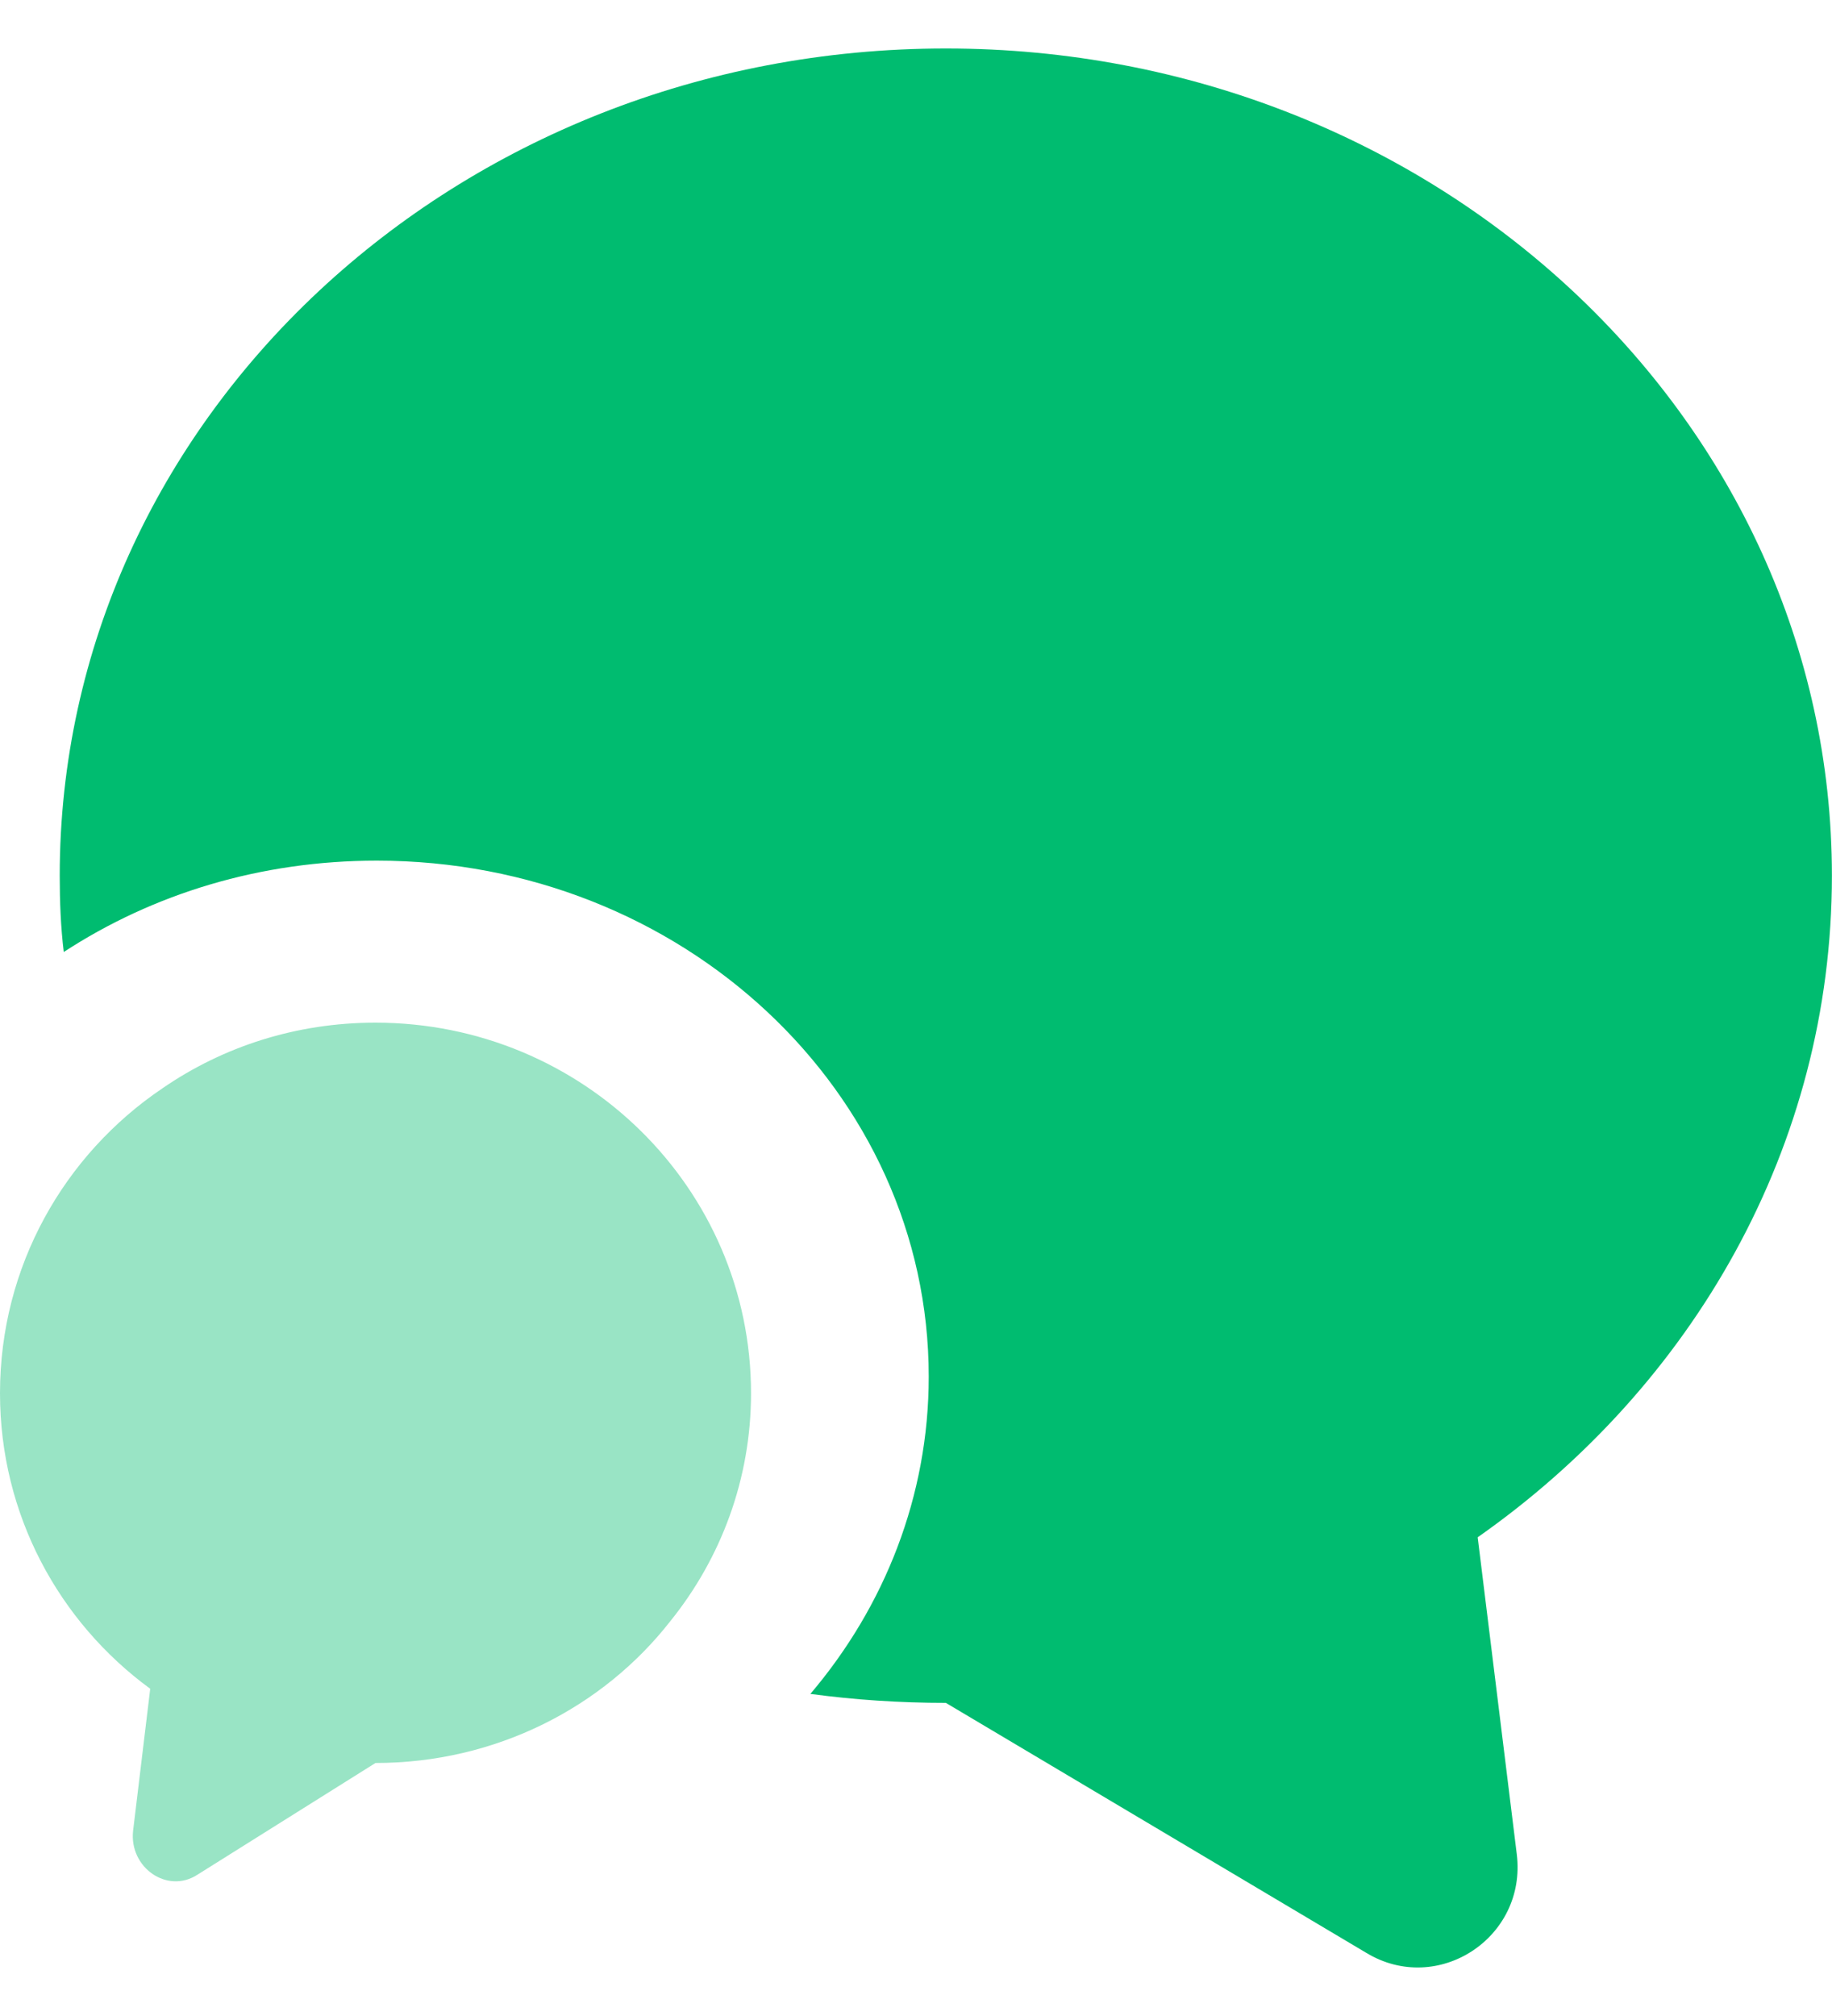
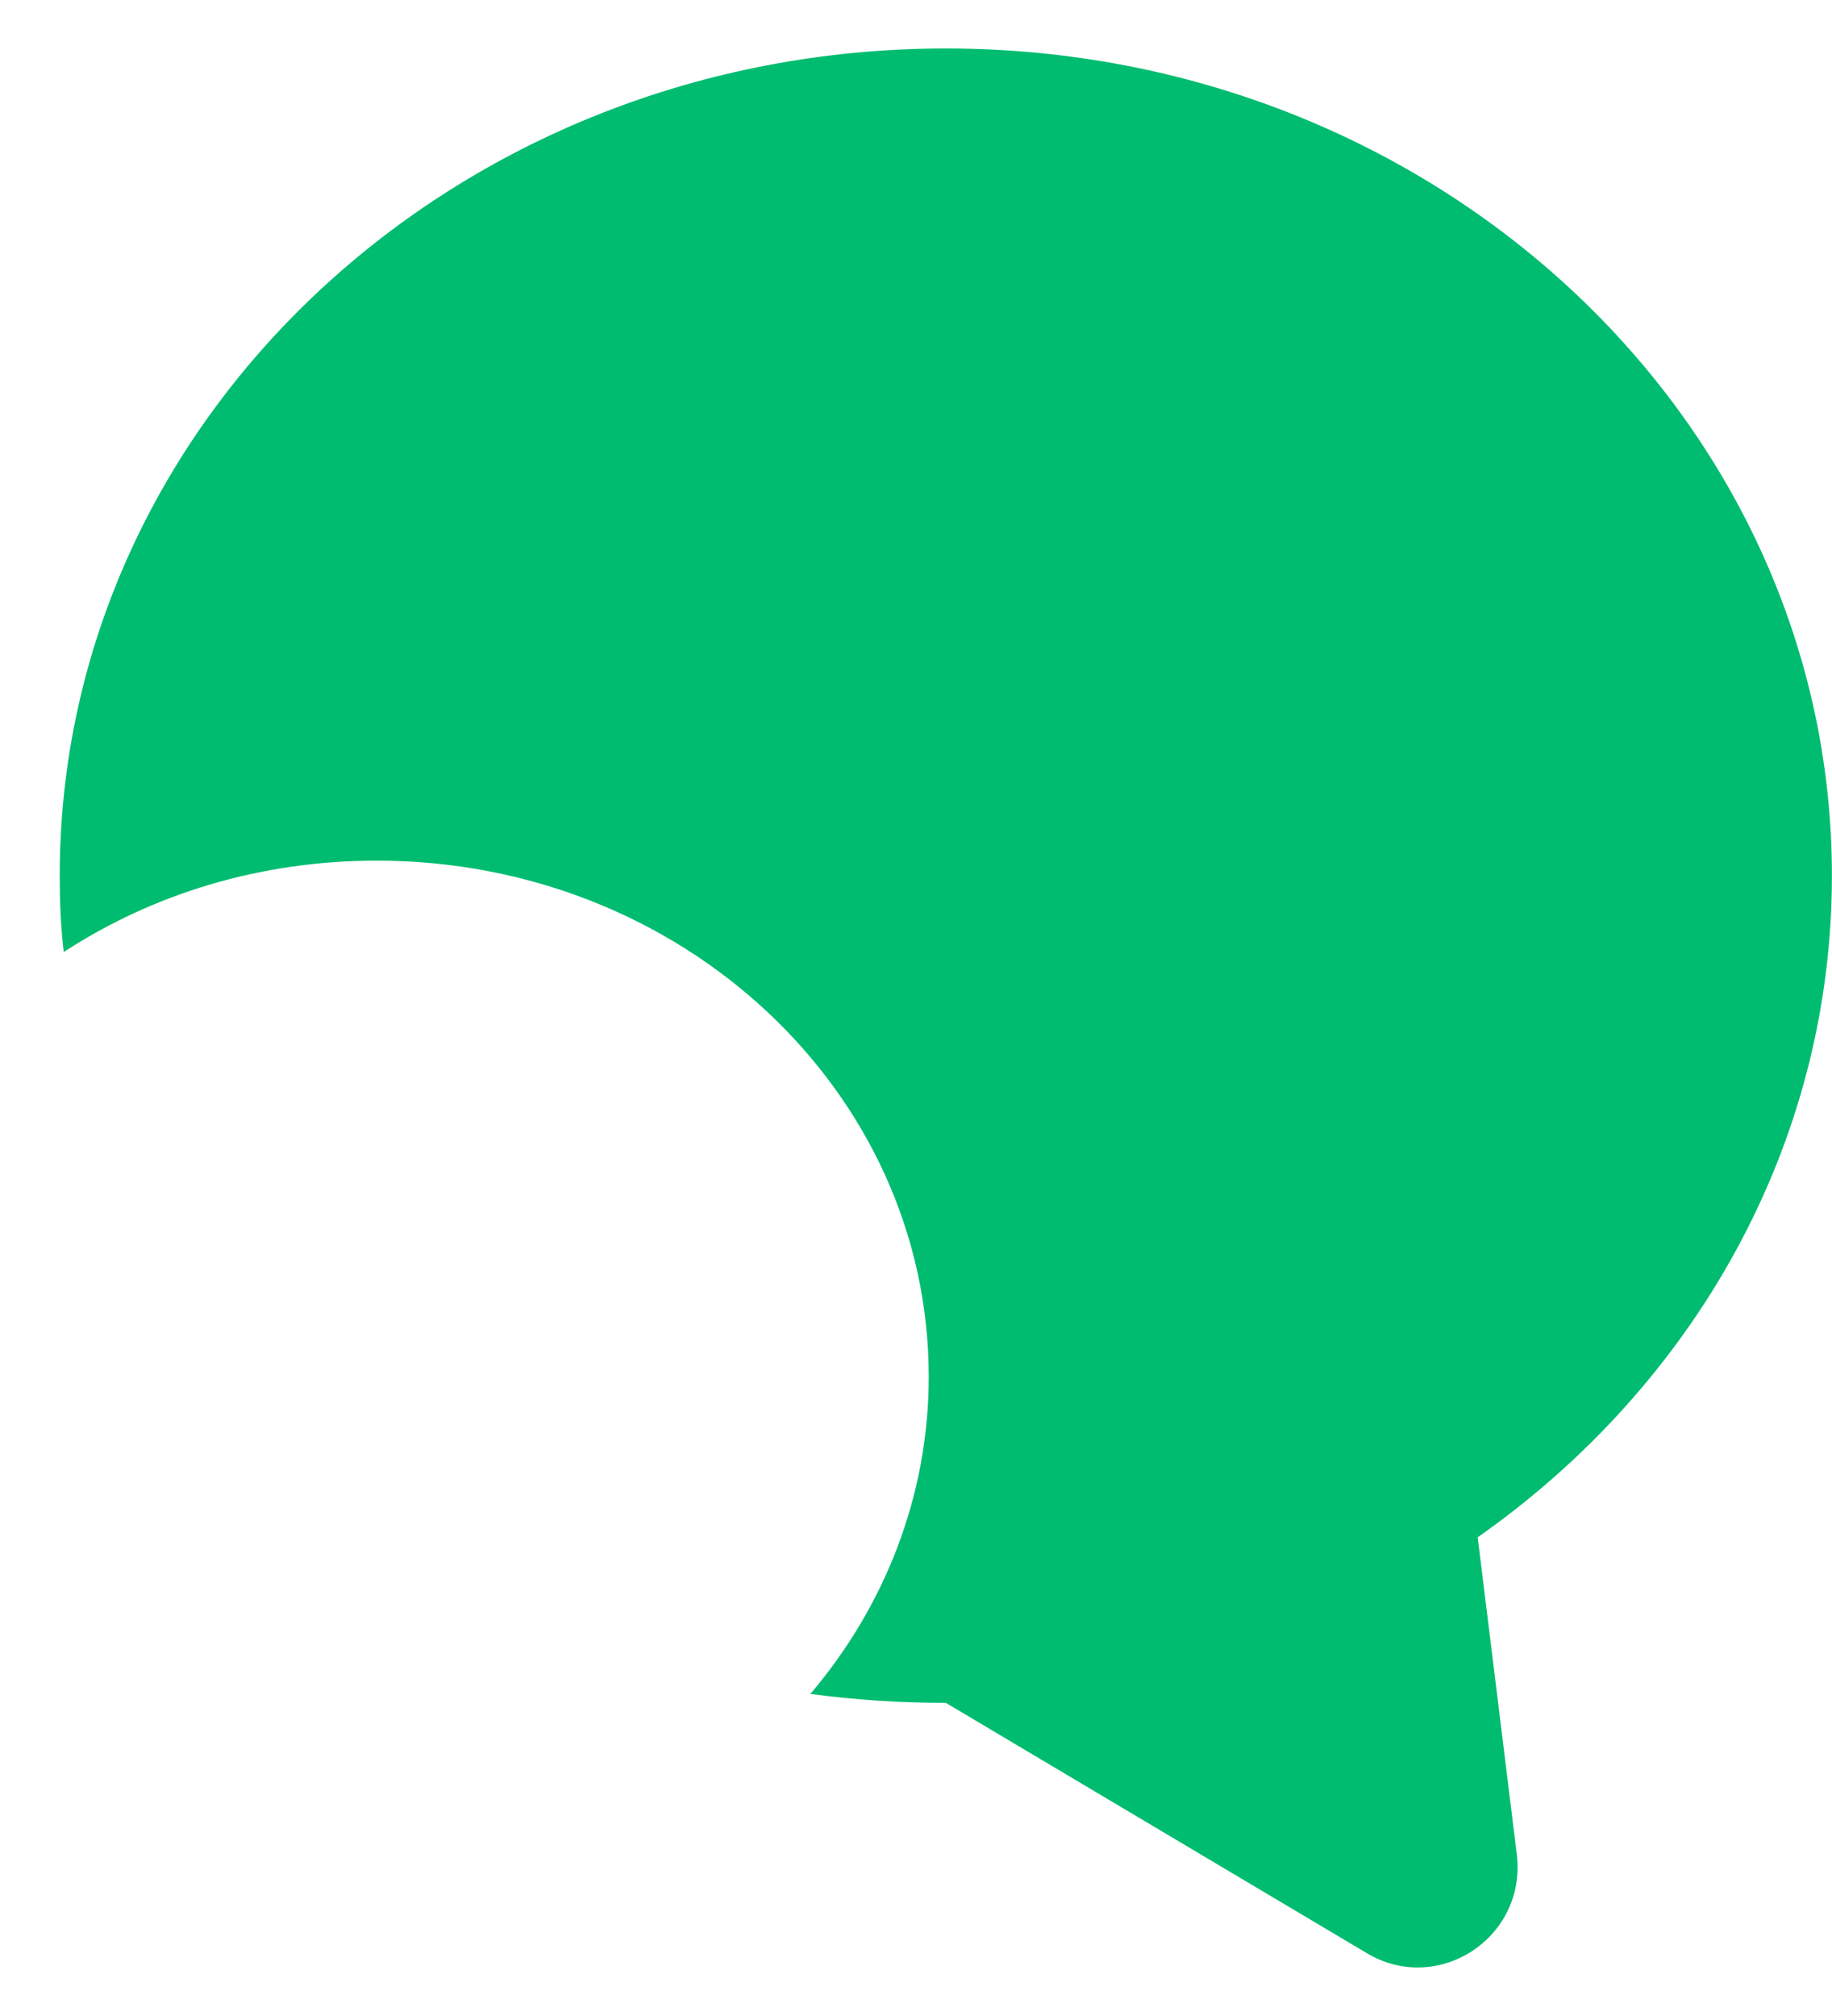
<svg xmlns="http://www.w3.org/2000/svg" width="20" height="22" viewBox="0 0 20 22" fill="none">
  <path d="M16.132 16.776L16.559 20.237C16.669 21.147 15.694 21.782 14.916 21.311L10.326 18.583C9.822 18.583 9.329 18.55 8.847 18.485C9.657 17.532 10.139 16.326 10.139 15.023C10.139 11.912 7.444 9.392 4.114 9.392C2.843 9.392 1.671 9.753 0.696 10.389C0.663 10.115 0.652 9.841 0.652 9.556C0.652 4.572 4.98 0.529 10.326 0.529C15.672 0.529 19.999 4.572 19.999 9.556C19.999 12.514 18.476 15.132 16.132 16.776Z" fill="#00BC70" />
-   <path d="M8.199 15.204C8.199 16.14 7.871 17.005 7.319 17.69C6.582 18.634 5.411 19.239 4.099 19.239L2.154 20.459C1.826 20.671 1.409 20.38 1.453 19.979L1.64 18.429C0.641 17.698 0 16.525 0 15.204C0 13.819 0.701 12.6 1.774 11.876C2.437 11.42 3.235 11.16 4.099 11.16C6.365 11.16 8.199 12.97 8.199 15.204Z" fill="#00BC70" fill-opacity="0.4" />
</svg>